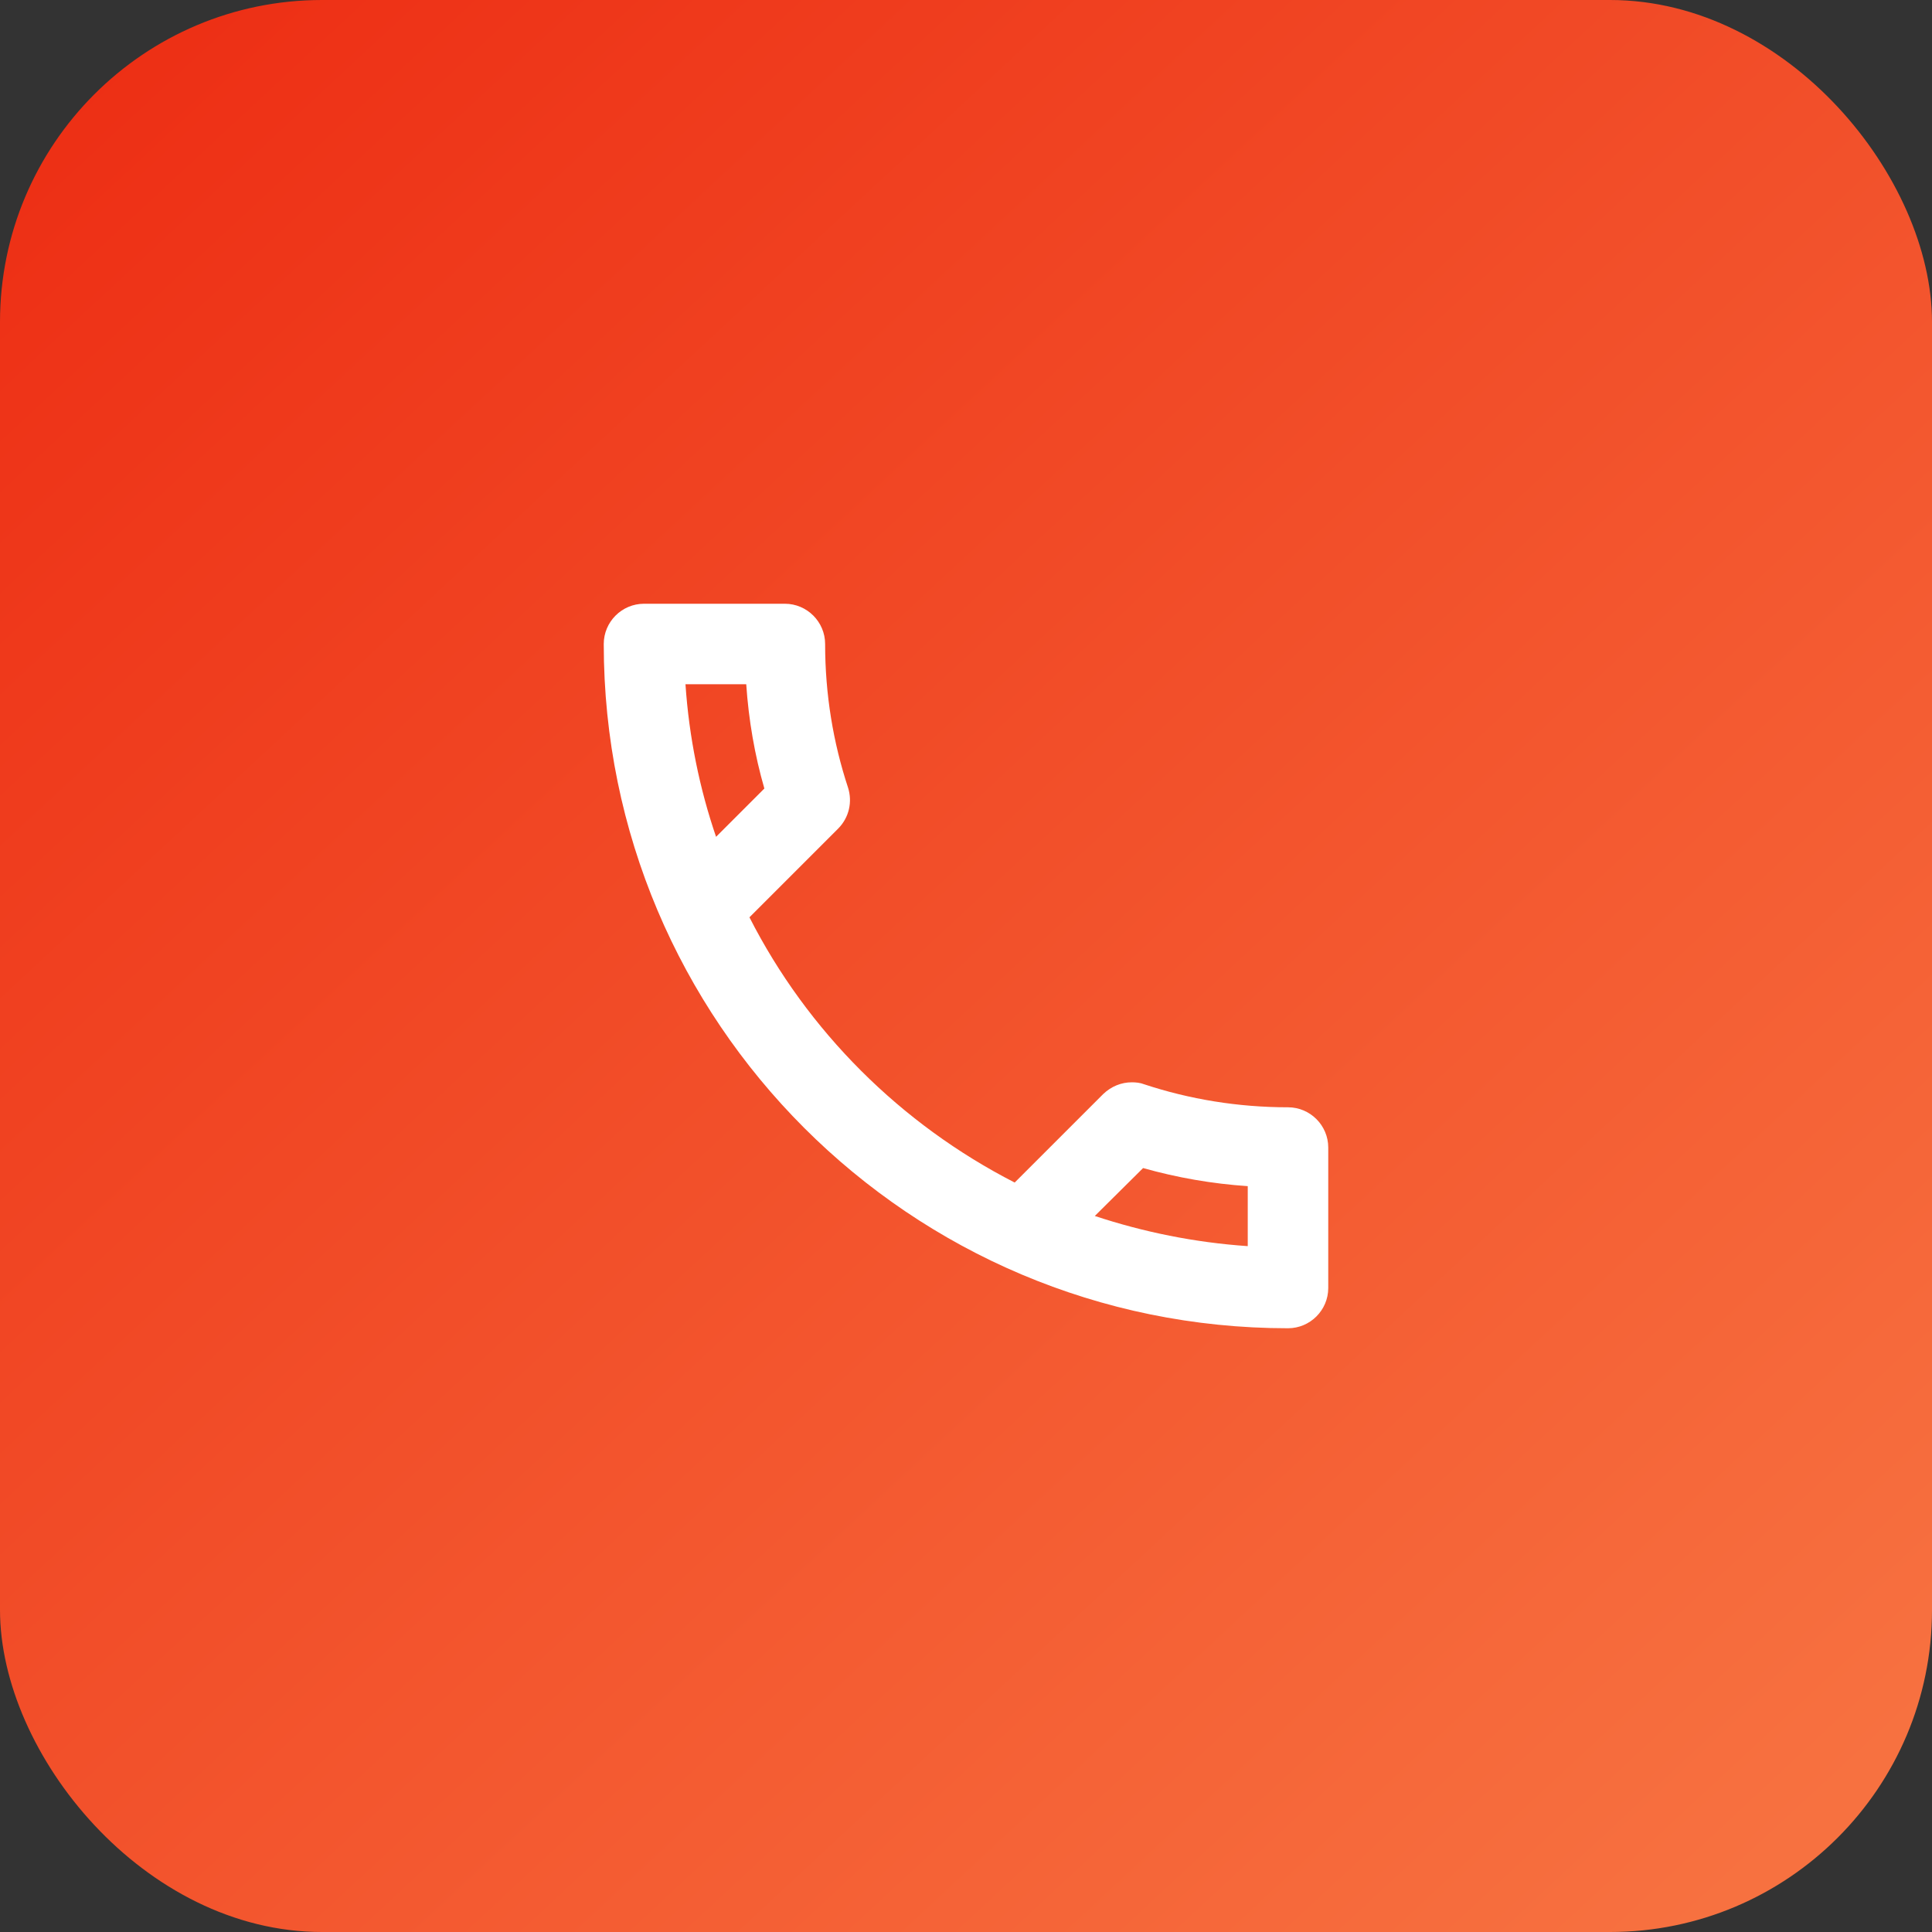
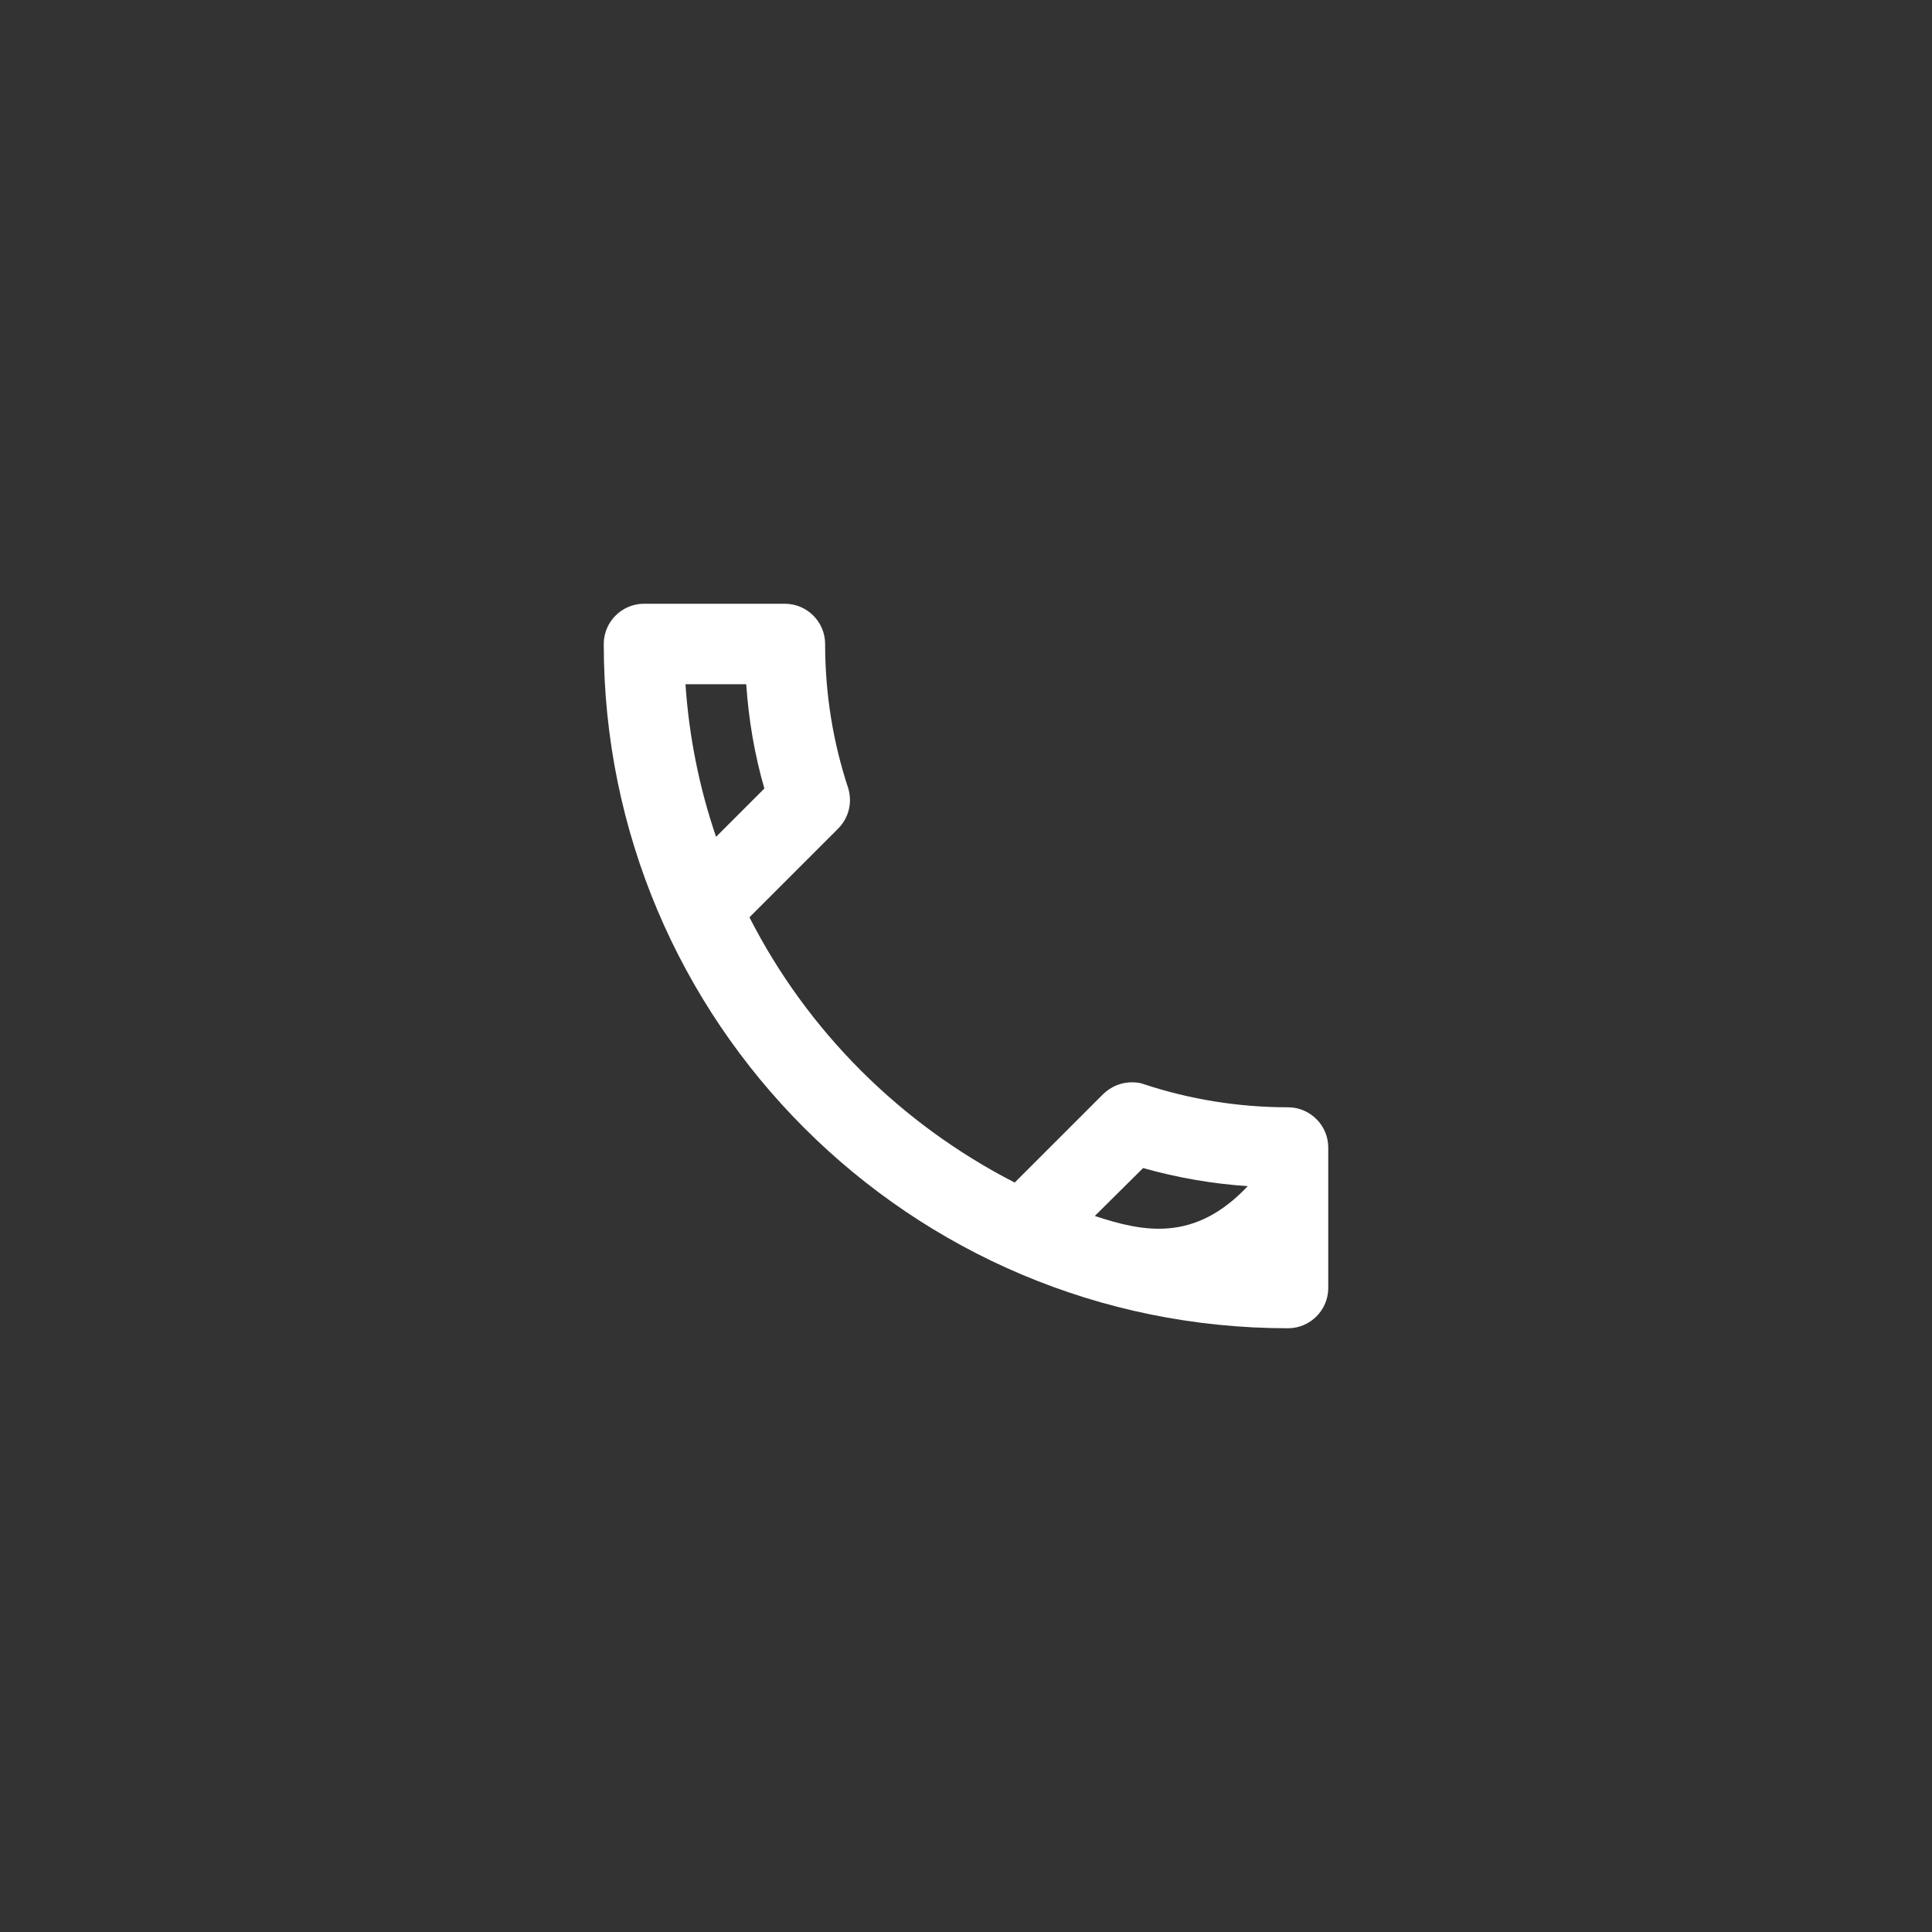
<svg xmlns="http://www.w3.org/2000/svg" width="60" height="60" viewBox="0 0 60 60" fill="none">
  <rect x="0" y="0" width="60" height="60" fill="#333333" stroke="none" />
-   <rect width="60" height="60" rx="10" fill="url(#paint0_linear_17_37)" />
-   <path d="M23.175 21.25C23.25 22.363 23.438 23.45 23.738 24.488L22.238 25.988C21.725 24.488 21.4 22.9 21.288 21.25H23.175ZM35.5 36.275C36.562 36.575 37.65 36.763 38.75 36.837V38.7C37.1 38.587 35.513 38.263 34 37.763L35.5 36.275ZM24.375 18.75H20C19.312 18.75 18.75 19.312 18.75 20C18.75 31.738 28.262 41.25 40 41.25C40.688 41.25 41.25 40.688 41.25 40V35.638C41.25 34.95 40.688 34.388 40 34.388C38.45 34.388 36.938 34.138 35.538 33.675C35.413 33.625 35.275 33.612 35.15 33.612C34.825 33.612 34.513 33.737 34.263 33.975L31.512 36.725C27.975 34.913 25.075 32.025 23.275 28.488L26.025 25.738C26.375 25.387 26.475 24.9 26.337 24.462C25.875 23.062 25.625 21.562 25.625 20C25.625 19.312 25.062 18.75 24.375 18.75Z" fill="white" />
+   <path d="M23.175 21.25C23.25 22.363 23.438 23.45 23.738 24.488L22.238 25.988C21.725 24.488 21.4 22.9 21.288 21.25H23.175ZM35.5 36.275C36.562 36.575 37.65 36.763 38.75 36.837C37.1 38.587 35.513 38.263 34 37.763L35.5 36.275ZM24.375 18.75H20C19.312 18.75 18.75 19.312 18.75 20C18.75 31.738 28.262 41.25 40 41.25C40.688 41.25 41.25 40.688 41.25 40V35.638C41.25 34.95 40.688 34.388 40 34.388C38.45 34.388 36.938 34.138 35.538 33.675C35.413 33.625 35.275 33.612 35.15 33.612C34.825 33.612 34.513 33.737 34.263 33.975L31.512 36.725C27.975 34.913 25.075 32.025 23.275 28.488L26.025 25.738C26.375 25.387 26.475 24.9 26.337 24.462C25.875 23.062 25.625 21.562 25.625 20C25.625 19.312 25.062 18.75 24.375 18.75Z" fill="white" />
  <defs>
    <linearGradient id="paint0_linear_17_37" x1="3.22858e-07" y1="3.5" x2="52.5" y2="60" gradientUnits="userSpaceOnUse">
      <stop stop-color="#ED2E14" />
      <stop offset="1" stop-color="#F77140" />
    </linearGradient>
  </defs>
</svg>